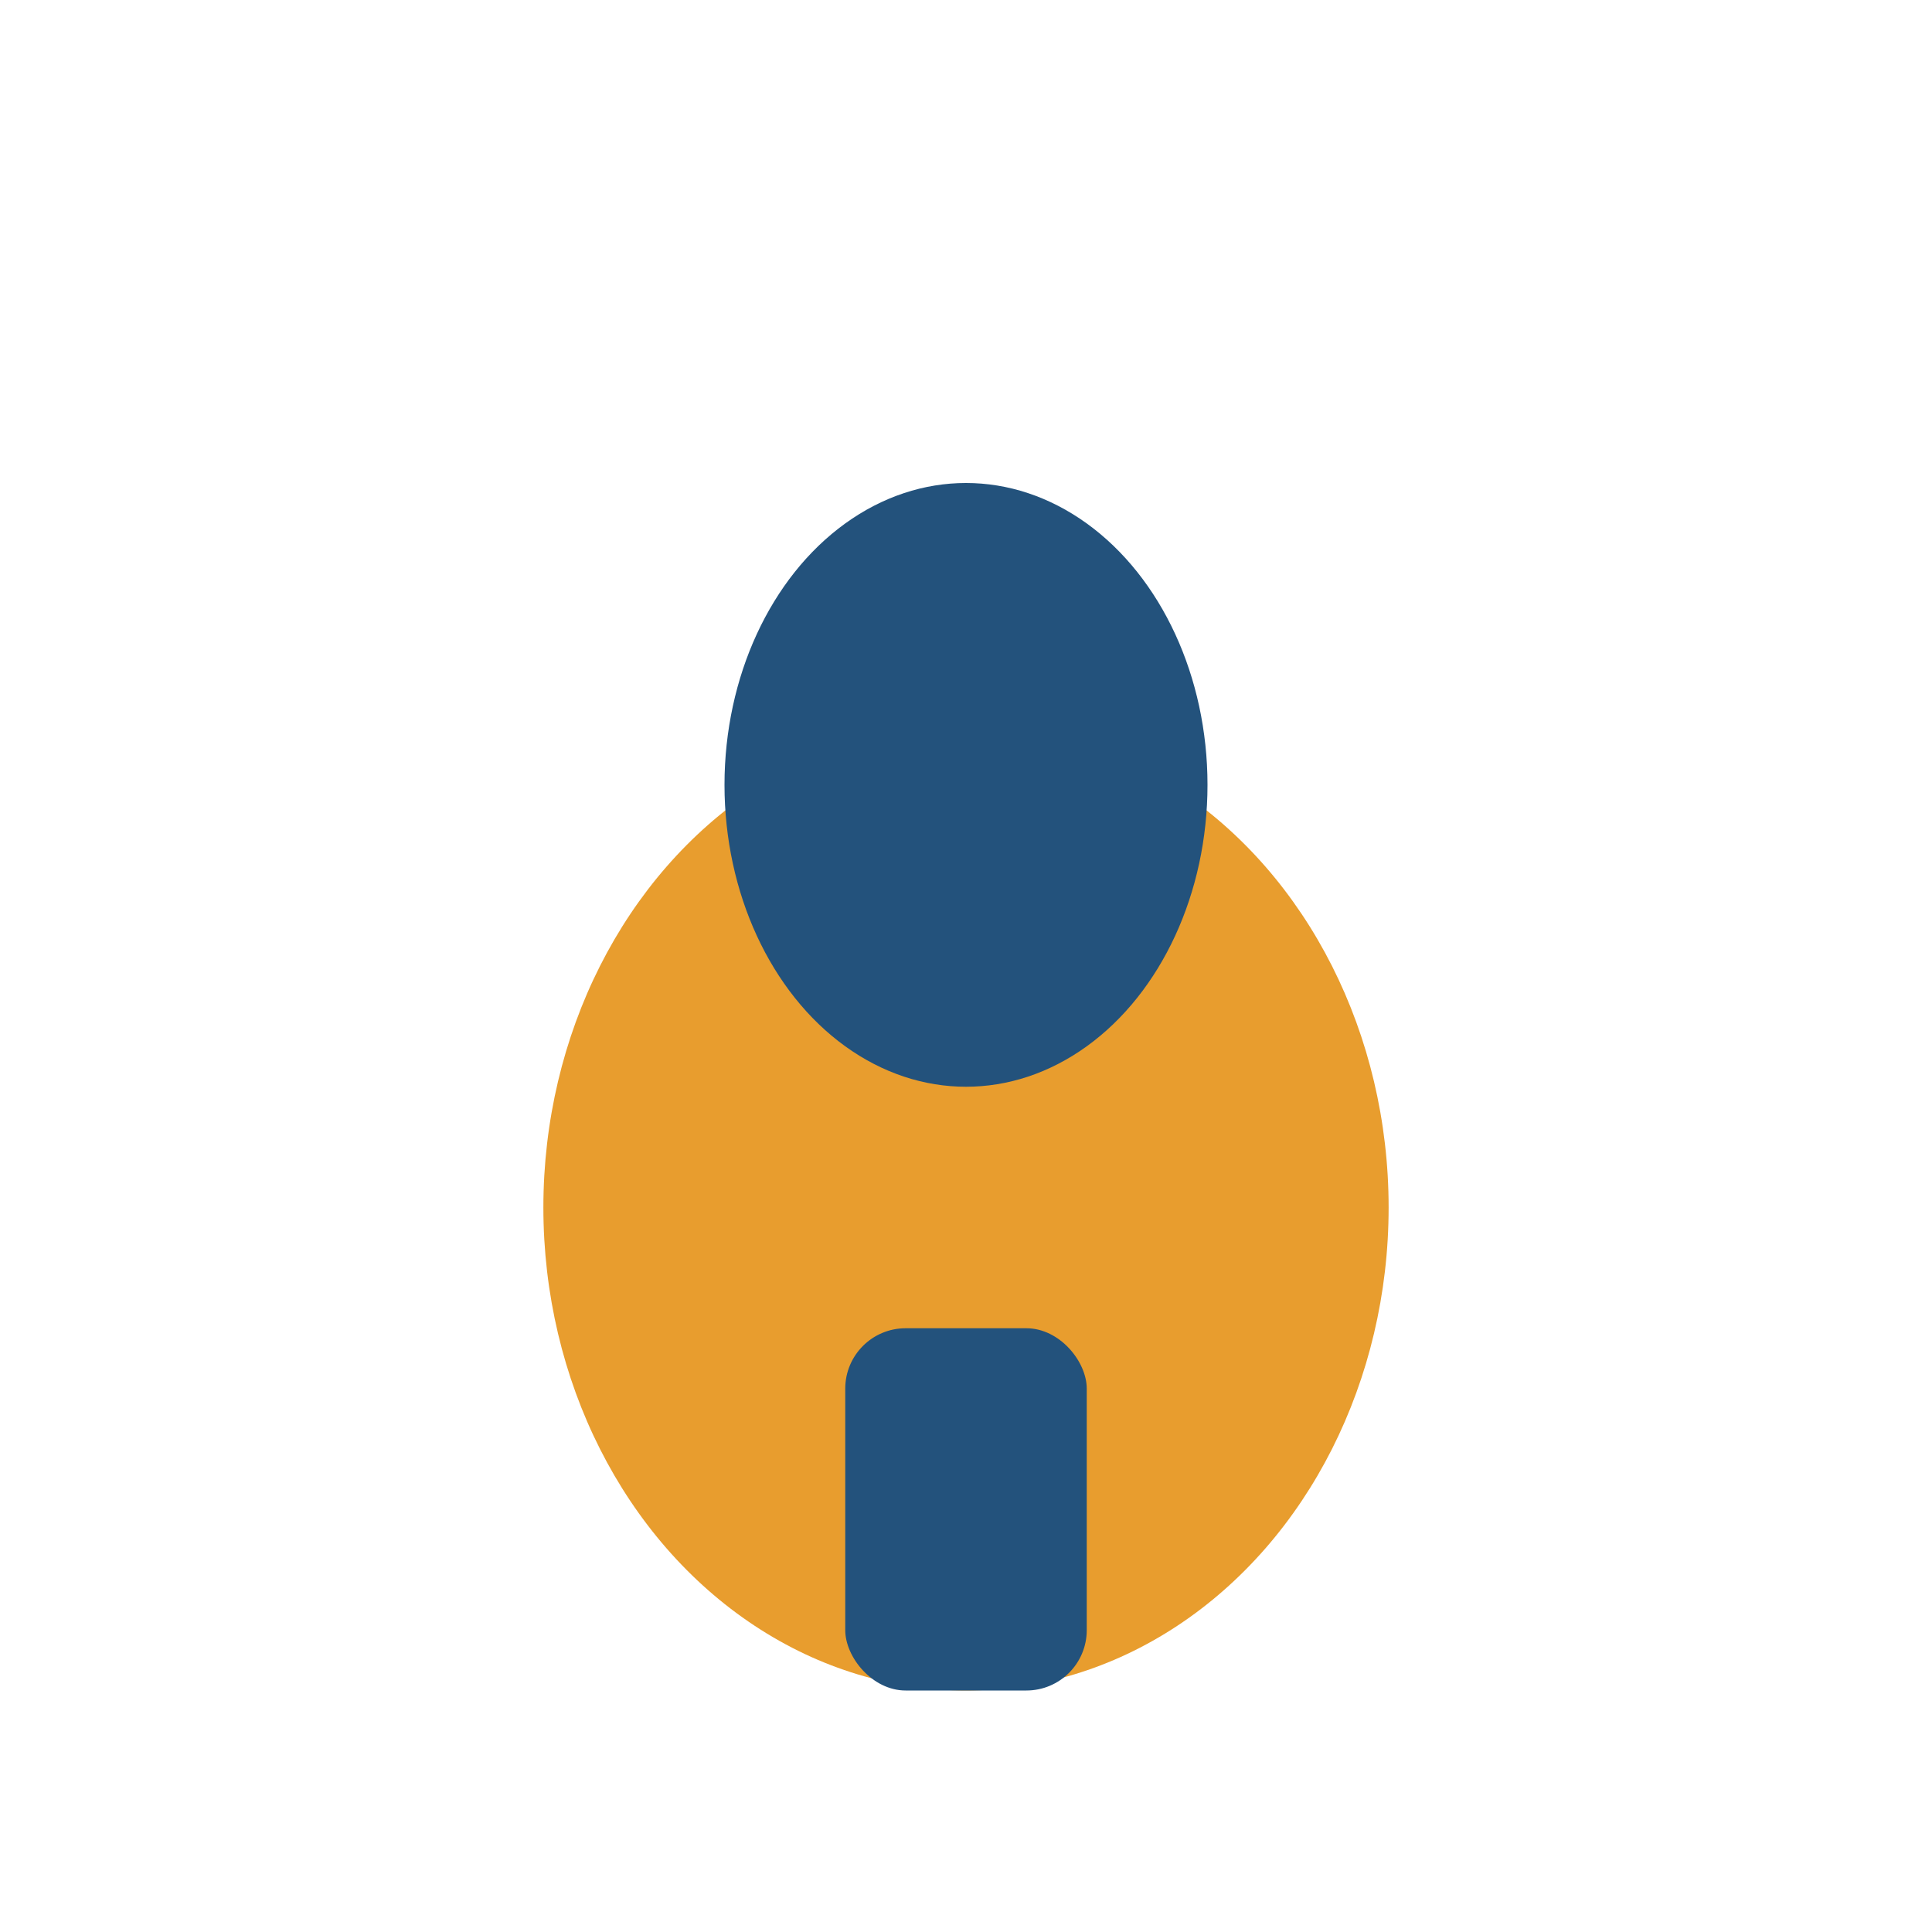
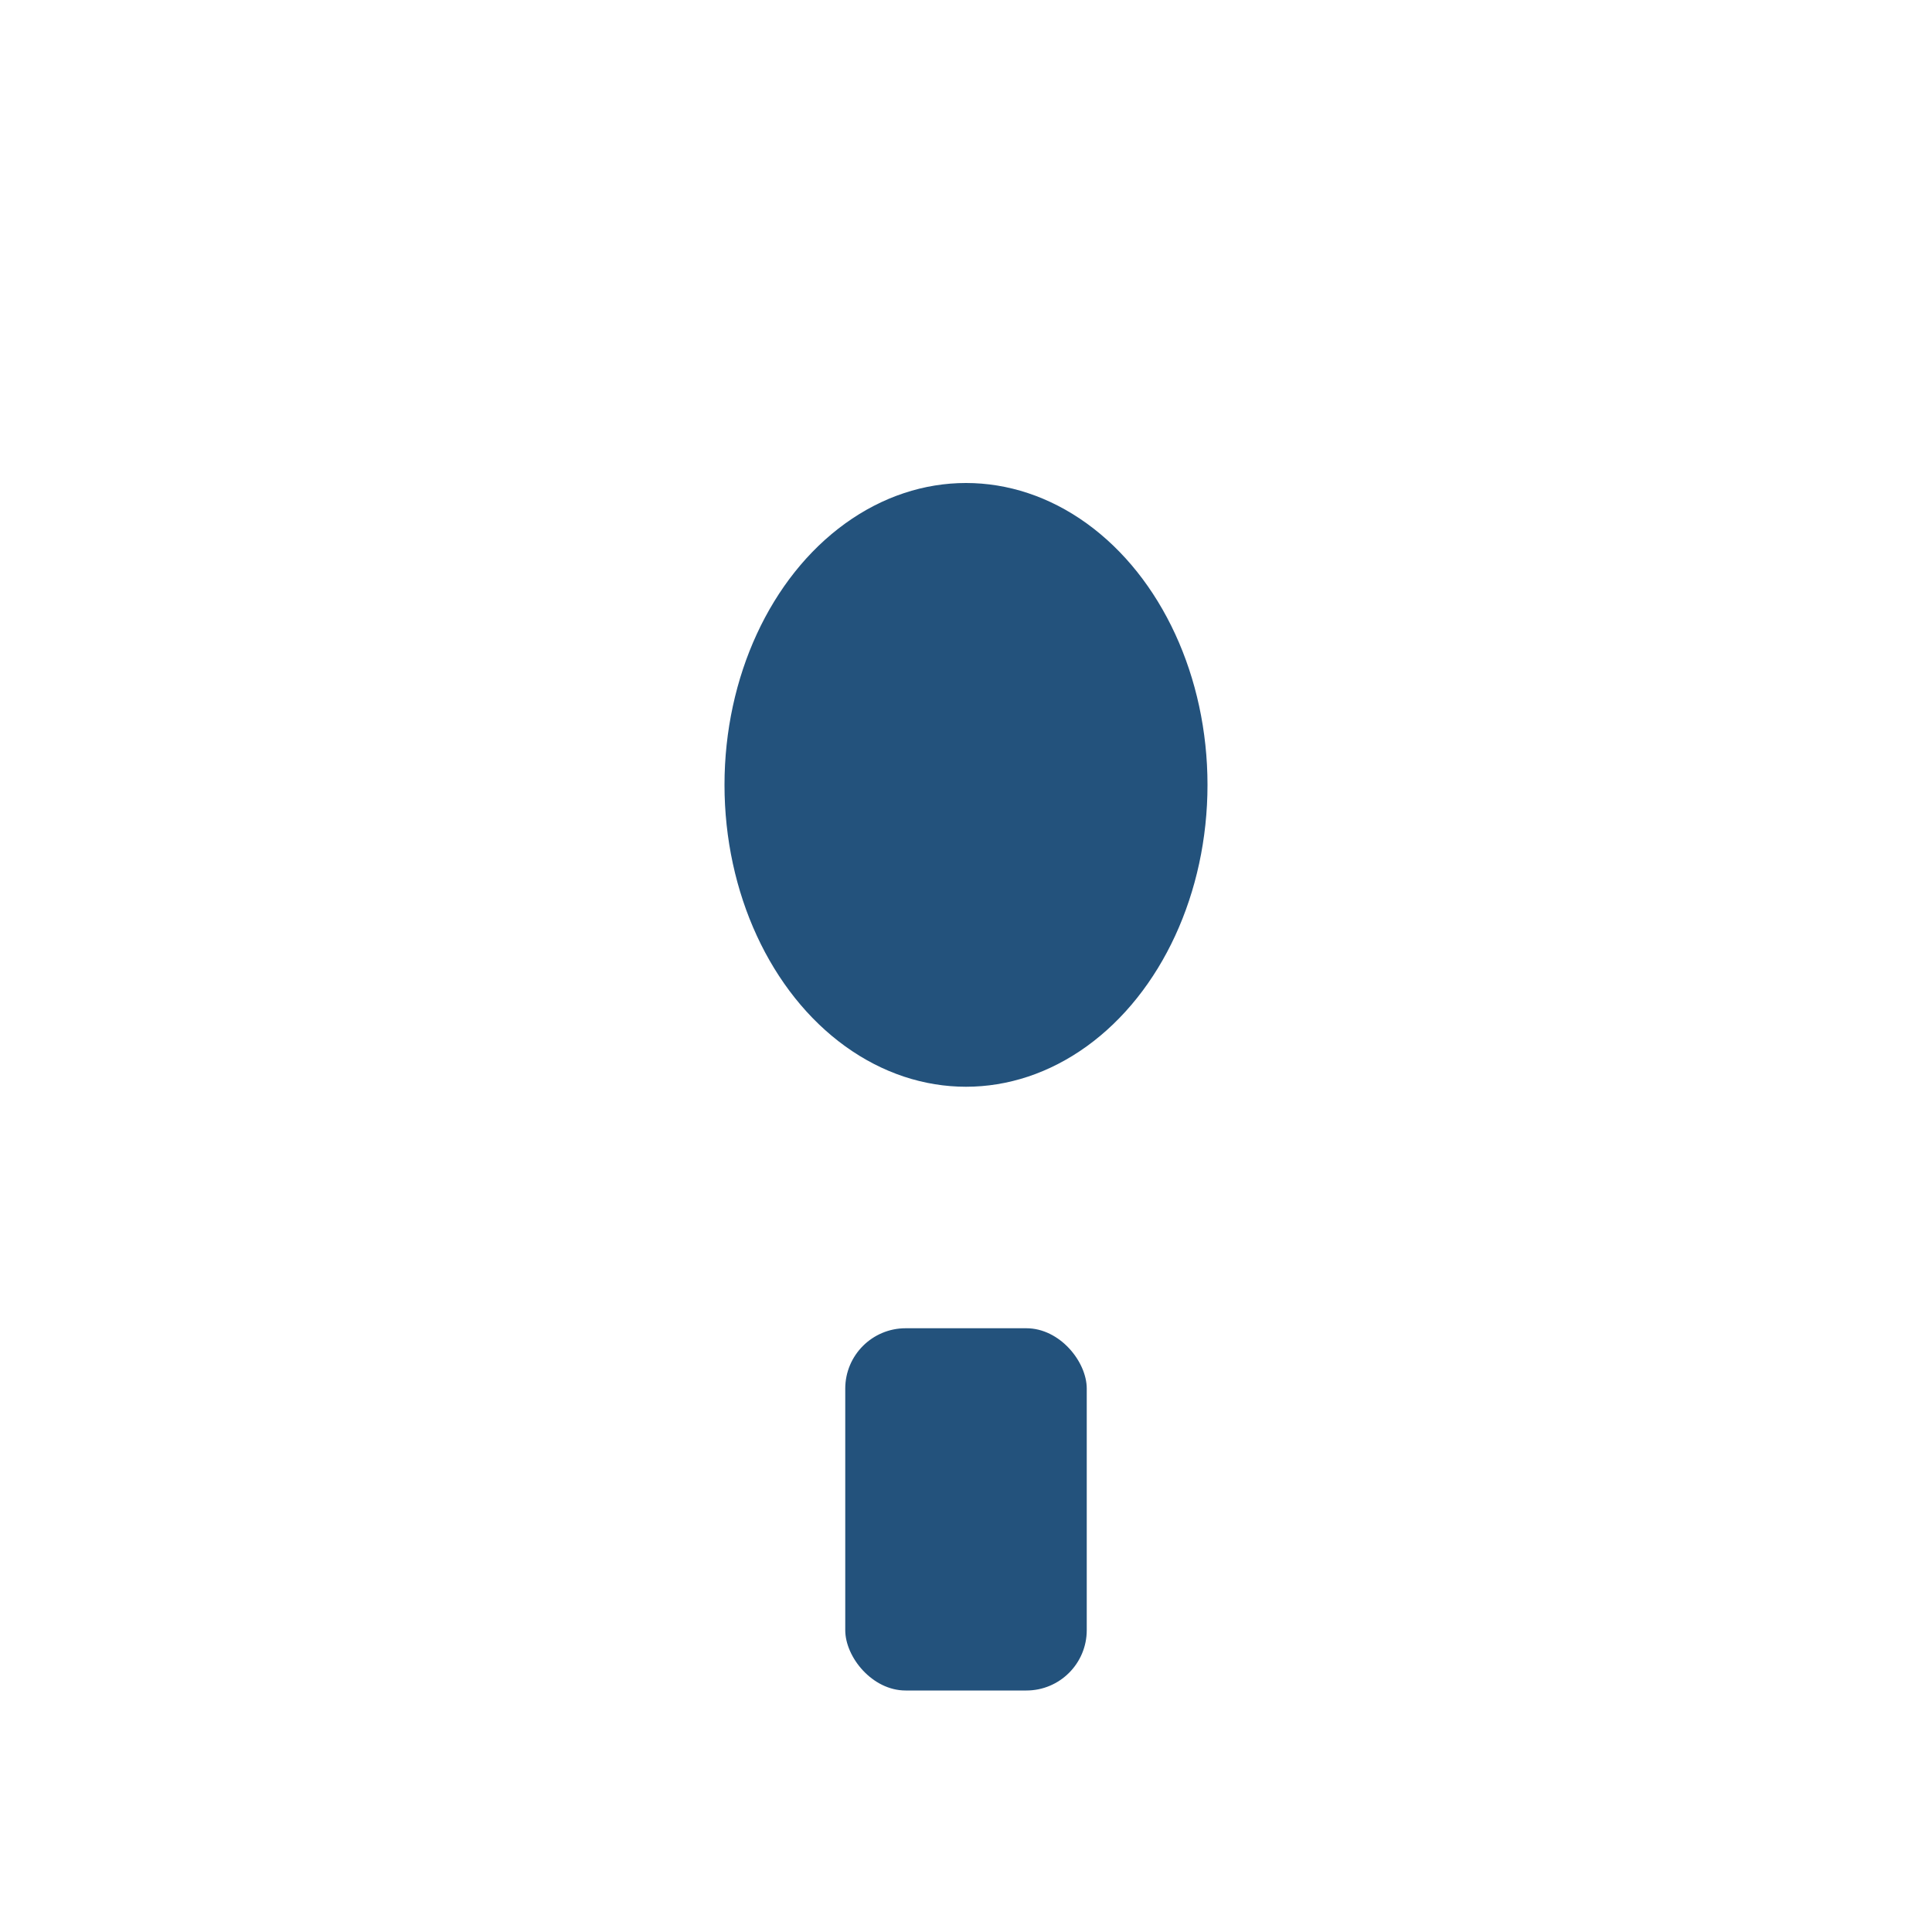
<svg xmlns="http://www.w3.org/2000/svg" width="32" height="32" viewBox="0 0 32 32">
-   <ellipse cx="16" cy="20" rx="7" ry="8" fill="#E89D2E" />
  <ellipse cx="16" cy="13" rx="4" ry="5" fill="#23527C" />
  <rect x="14" y="22" width="4" height="6" rx="1" fill="#23527C" />
</svg>